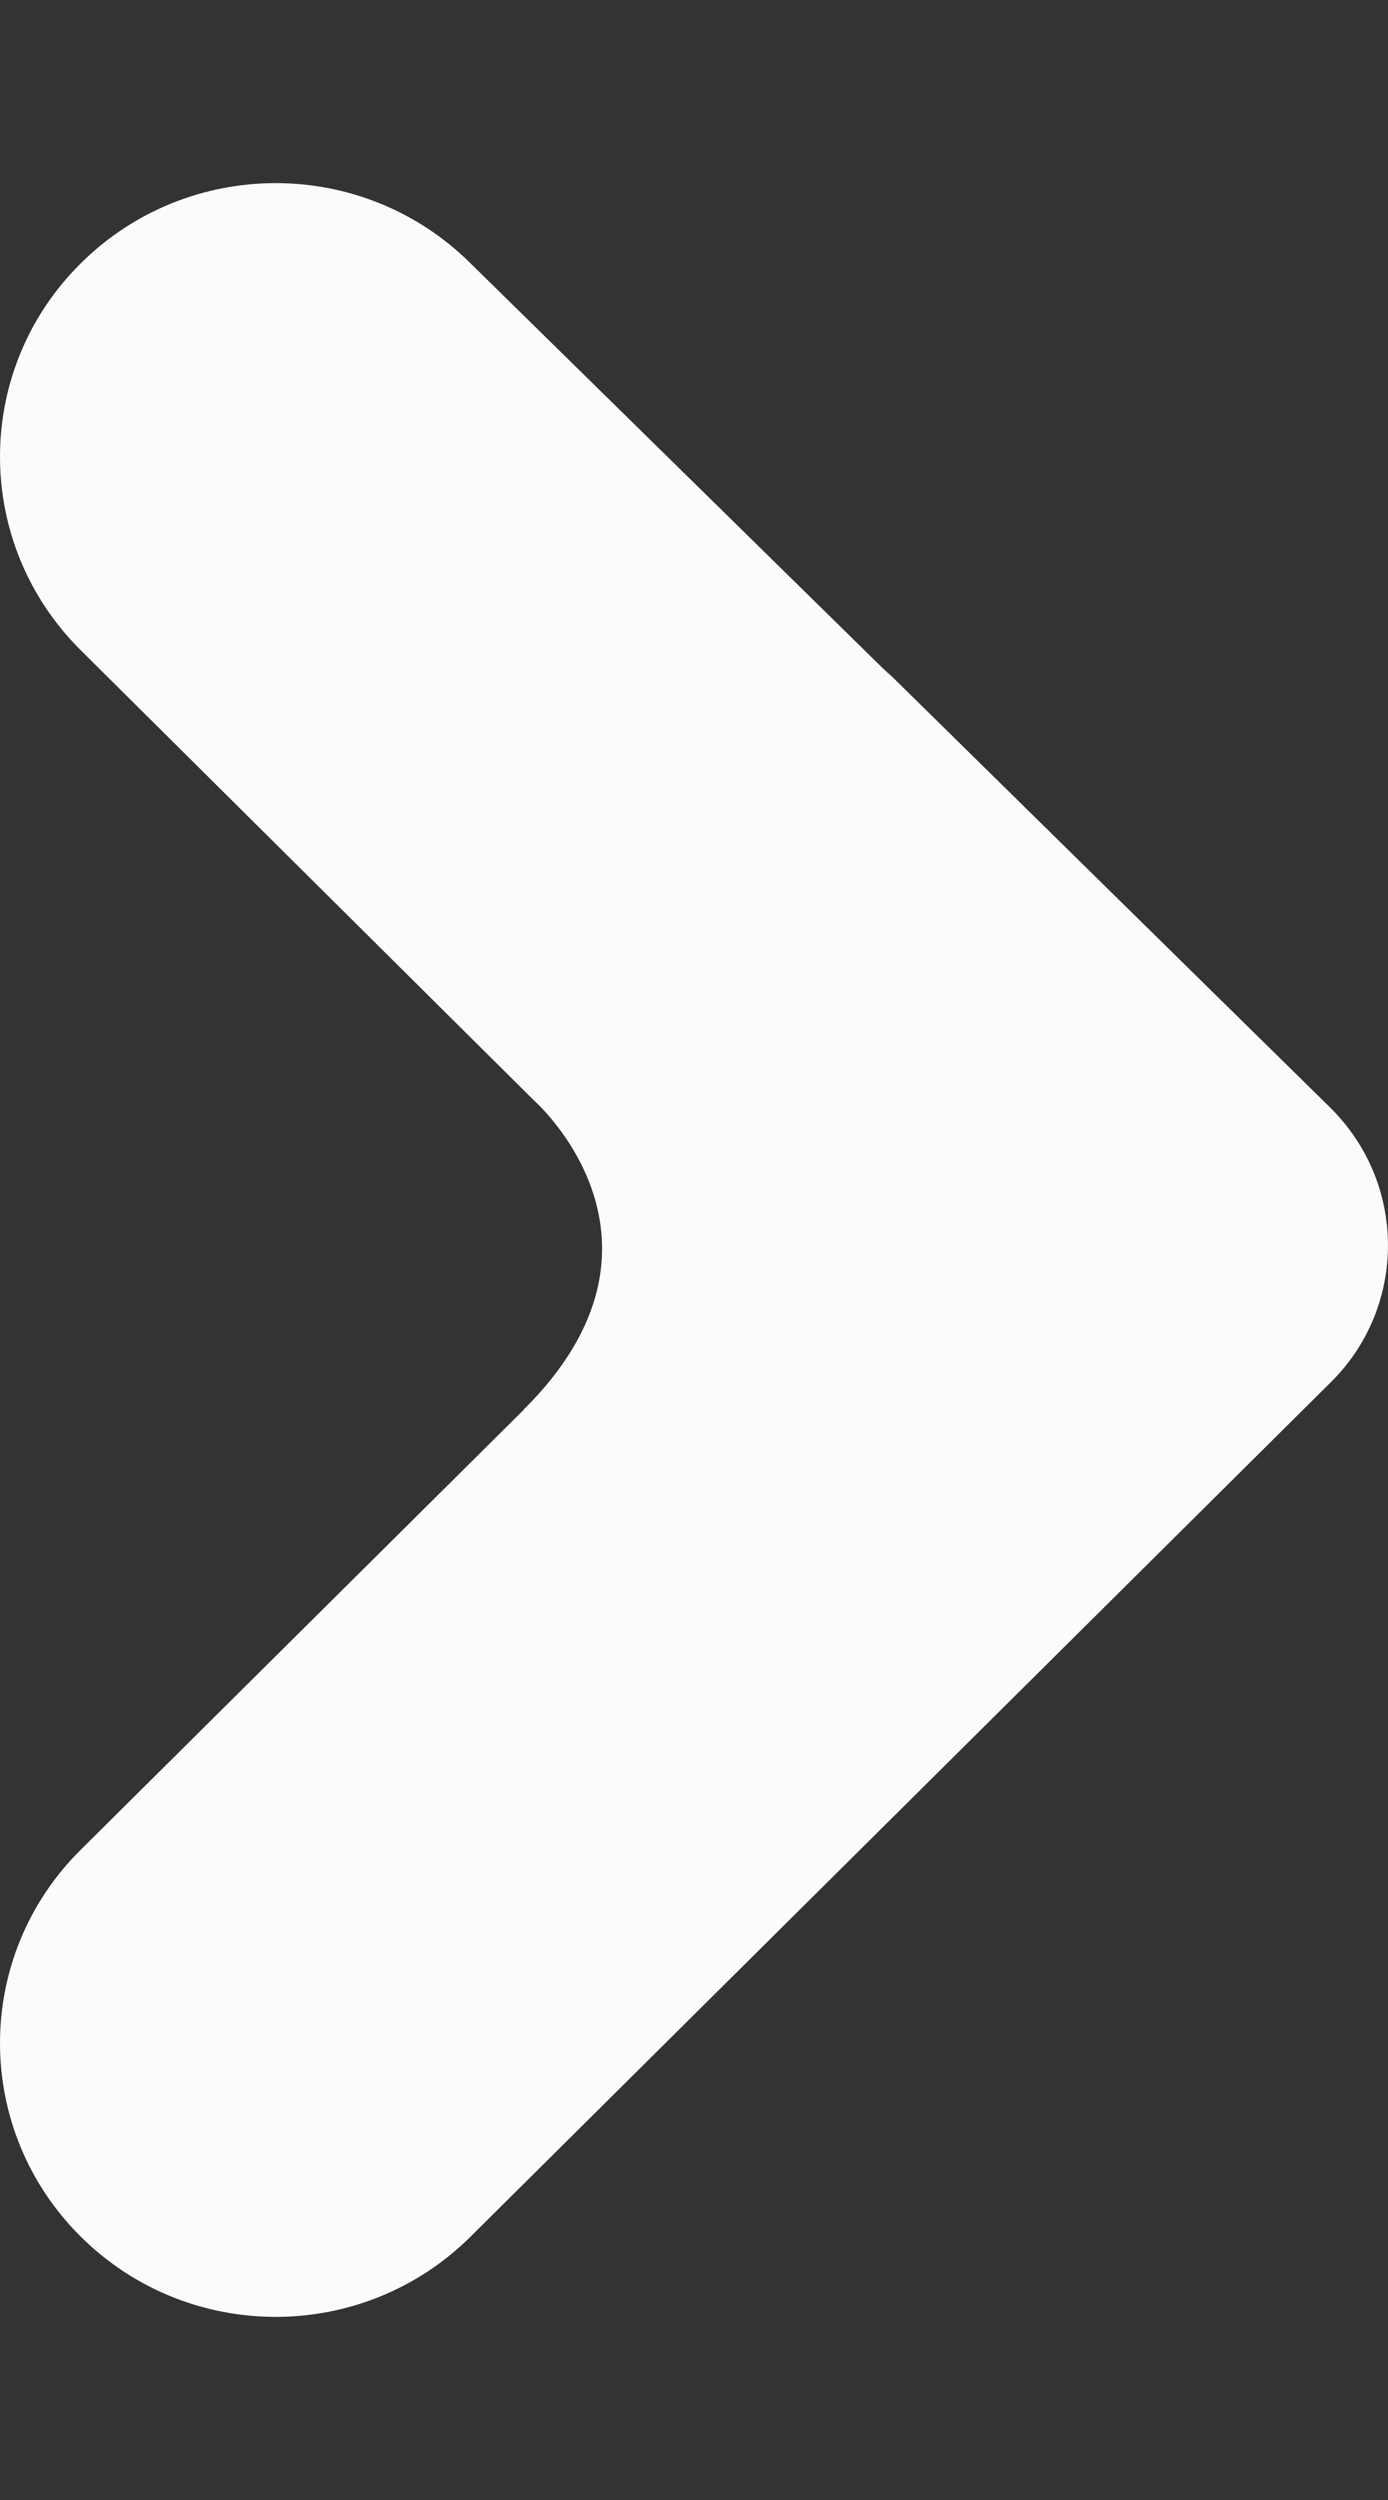
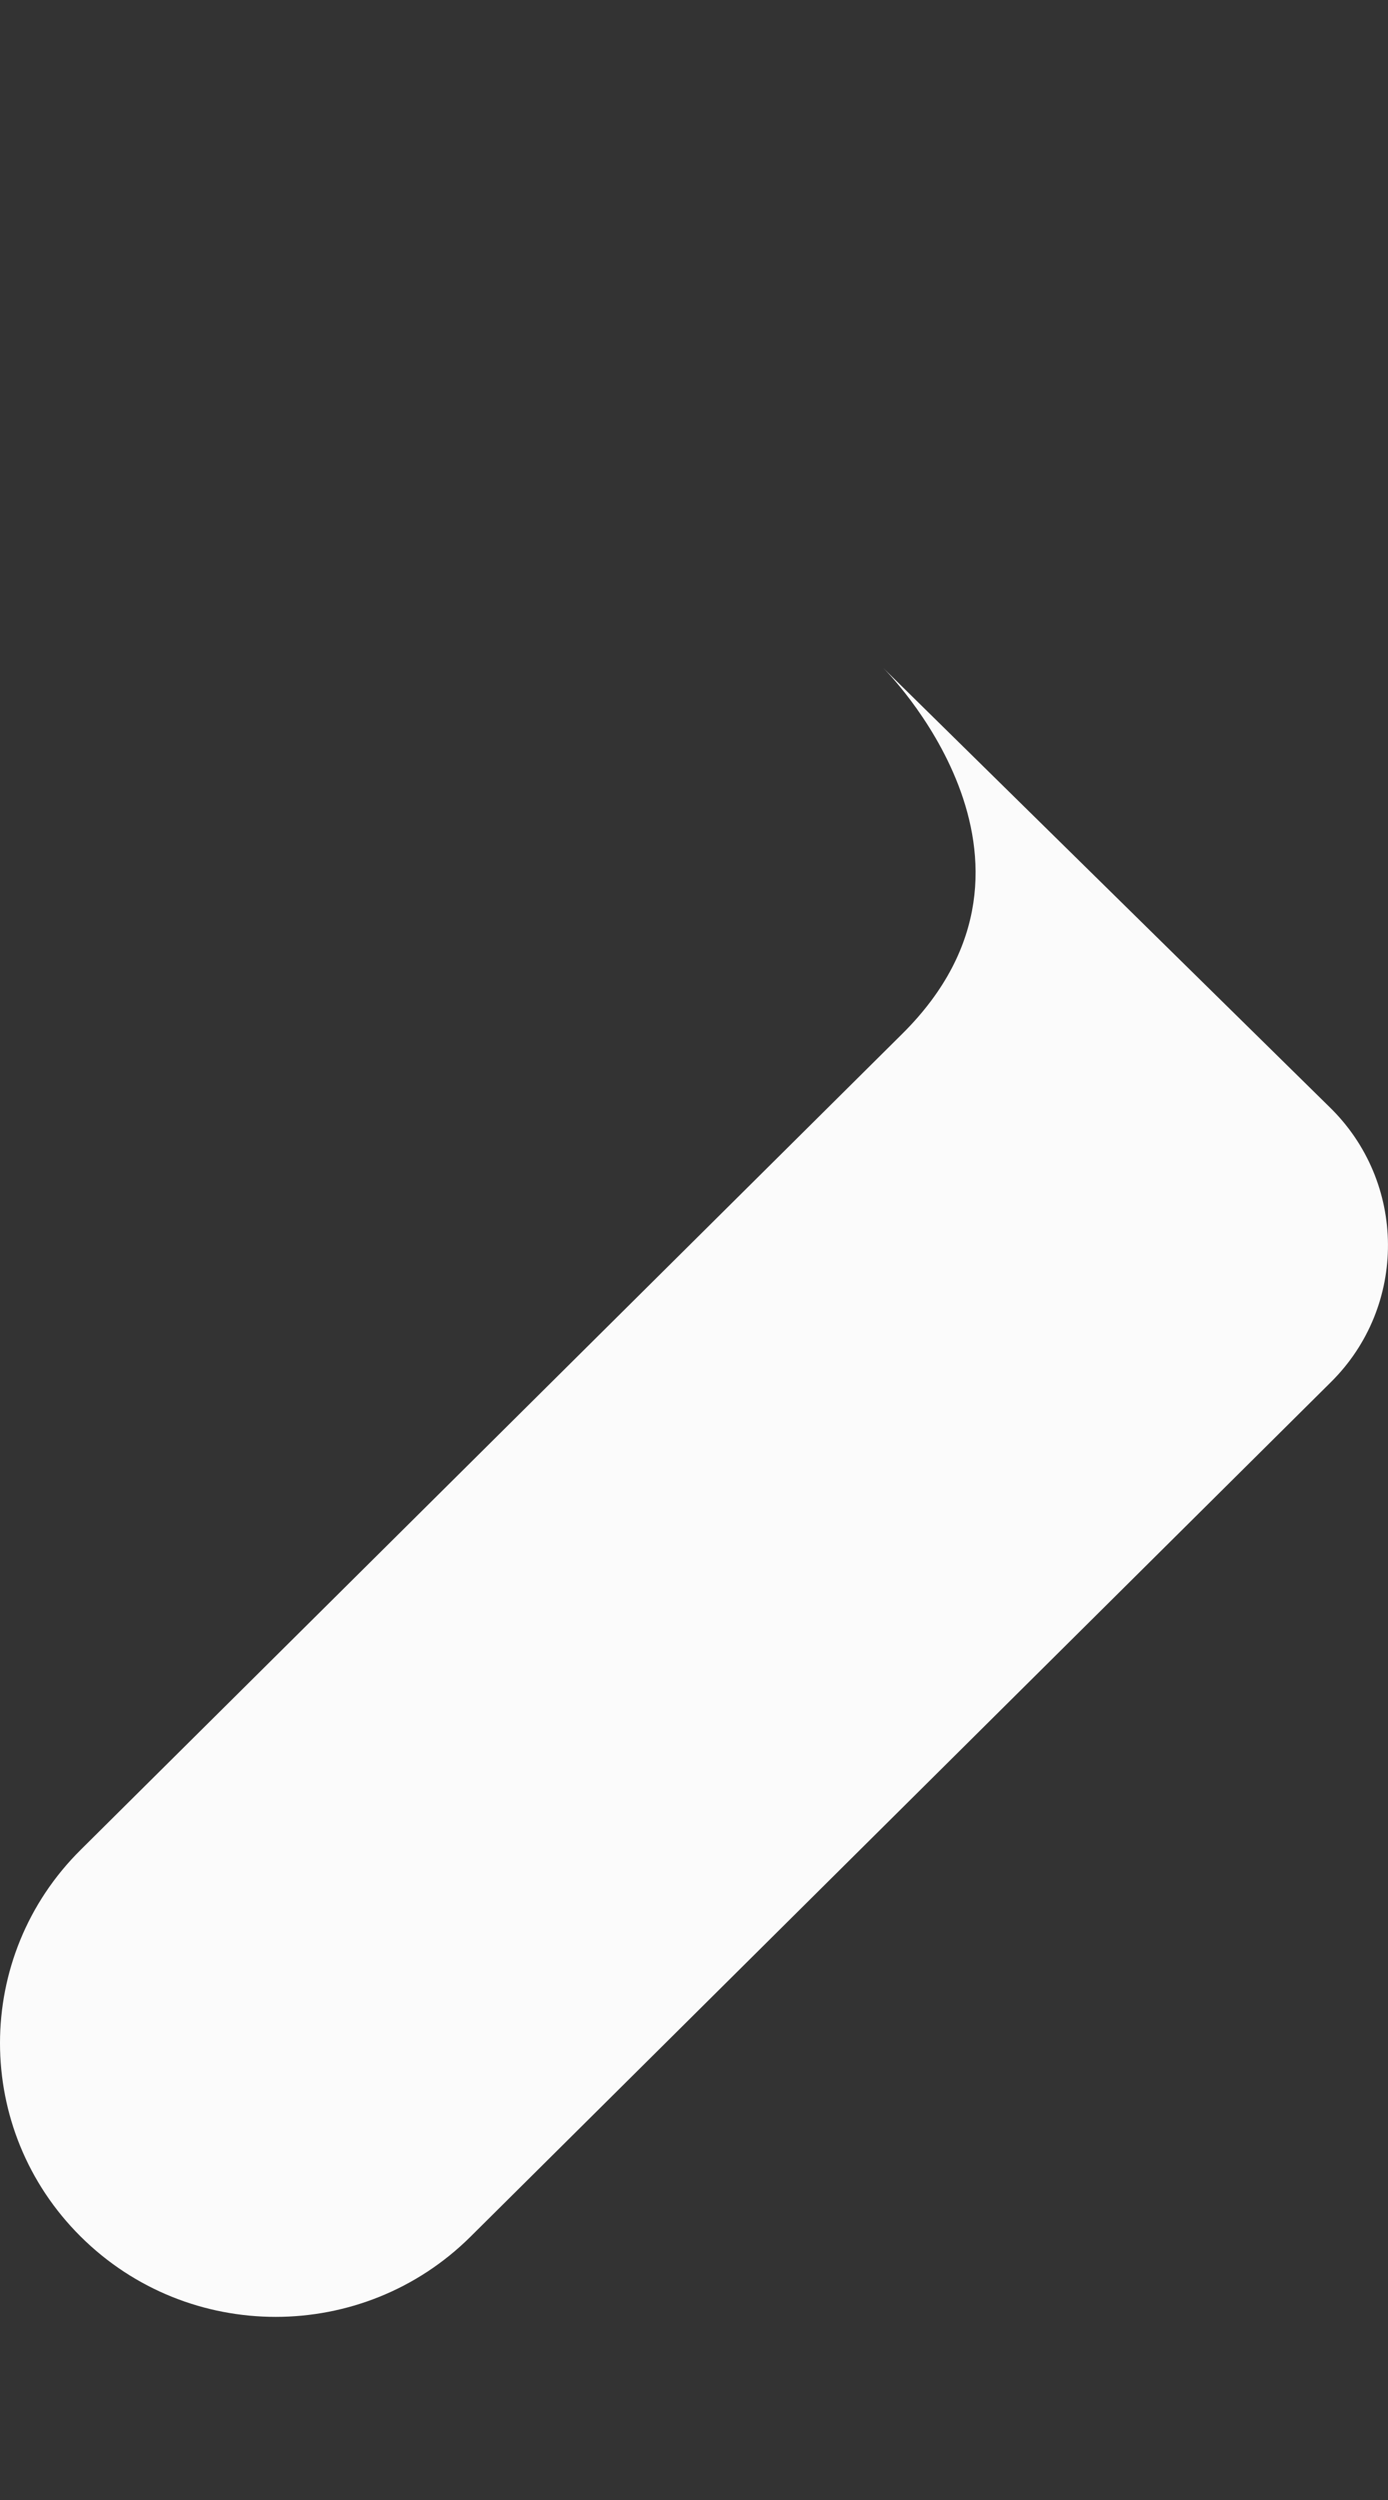
<svg xmlns="http://www.w3.org/2000/svg" width="5" height="9" viewBox="0 0 5 9" fill="none">
  <rect x="0" y="0" width="5" height="9" fill="#333333" stroke="none" />
-   <path d="M0.291 0.948C-0.097 1.332 -0.097 1.956 0.291 2.341L1.927 3.965C1.927 3.965 2.497 4.469 1.887 5.074L3.378 6.37L4.788 4.97C5.062 4.698 5.062 4.256 4.788 3.984L1.695 0.948C1.307 0.563 0.679 0.563 0.291 0.948Z" fill="#FBFBFB" />
  <path d="M0.291 8.052C0.679 8.437 1.307 8.437 1.695 8.052L4.794 4.976C5.071 4.702 5.068 4.255 4.788 3.984L3.181 2.404C3.181 2.404 3.882 3.094 3.251 3.721L0.291 6.659C-0.097 7.043 -0.097 7.667 0.291 8.052Z" fill="#FBFBFB" />
</svg>